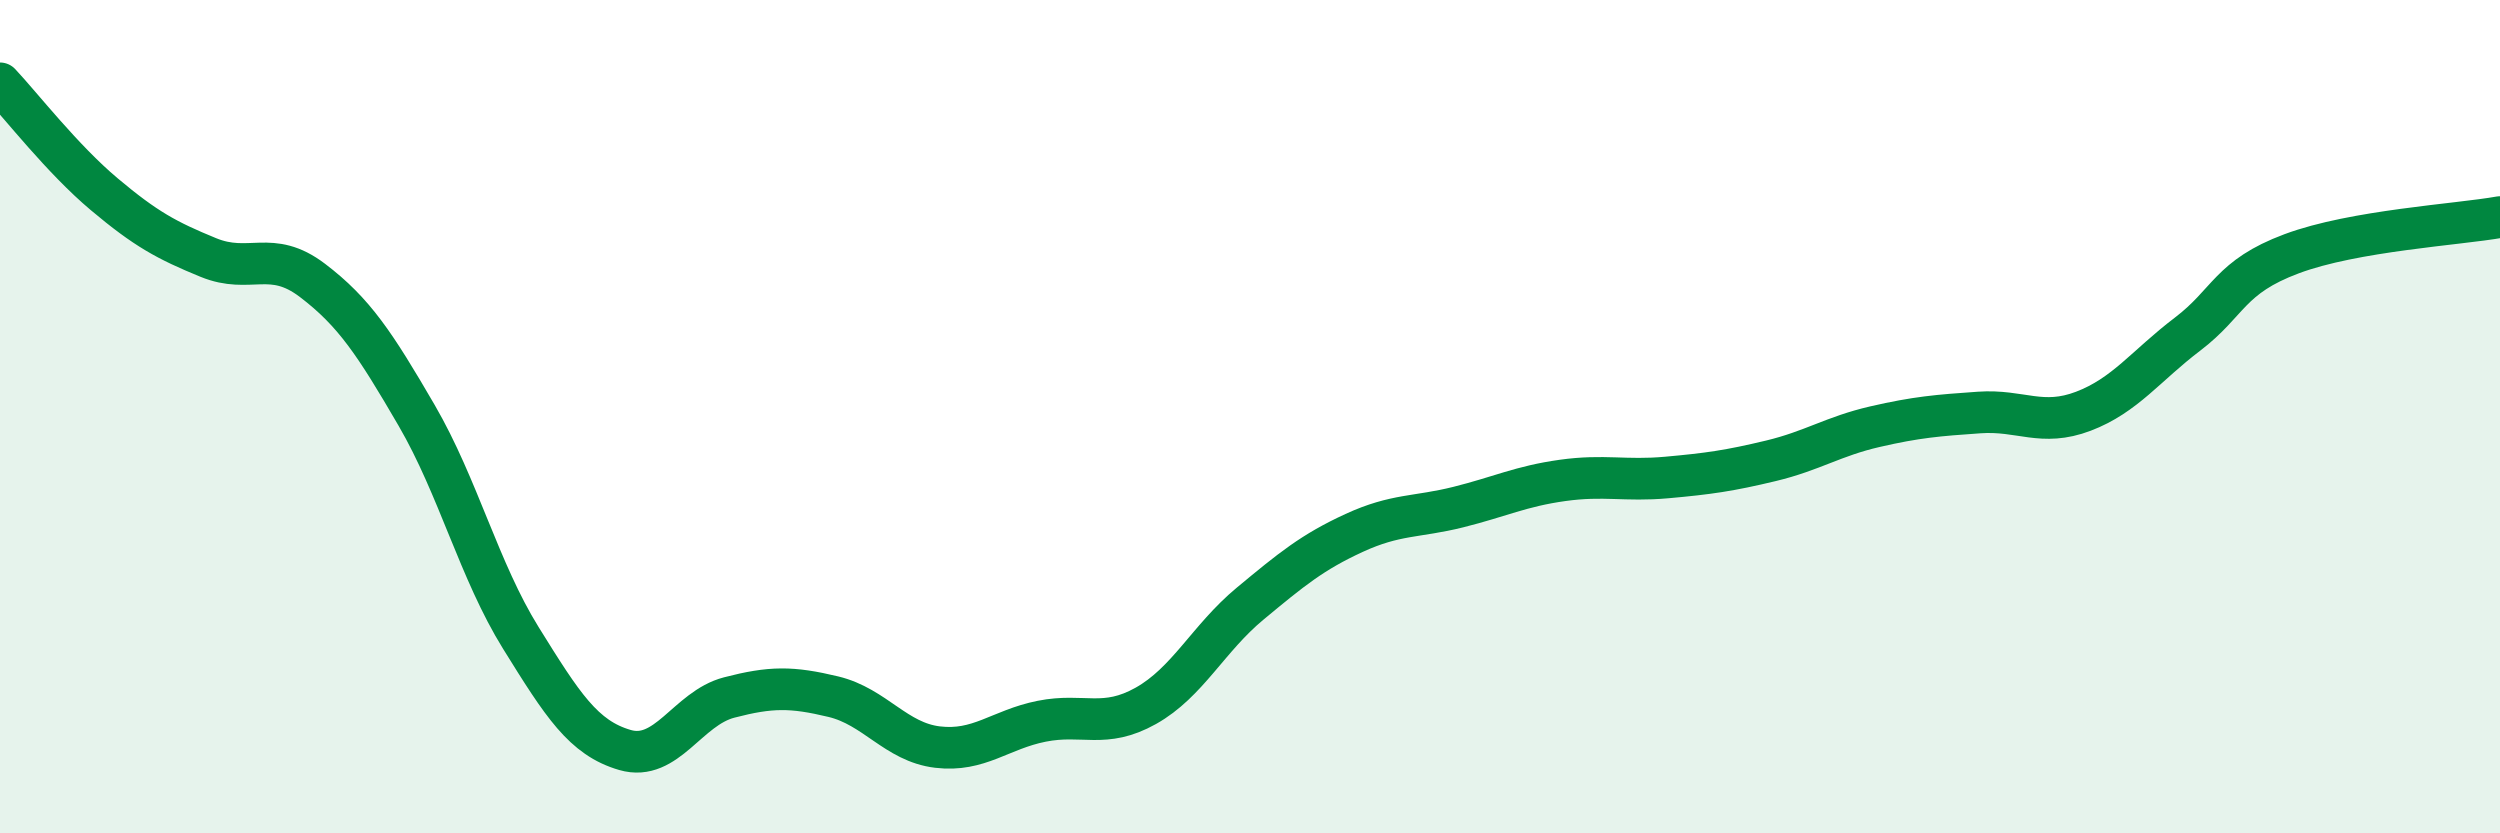
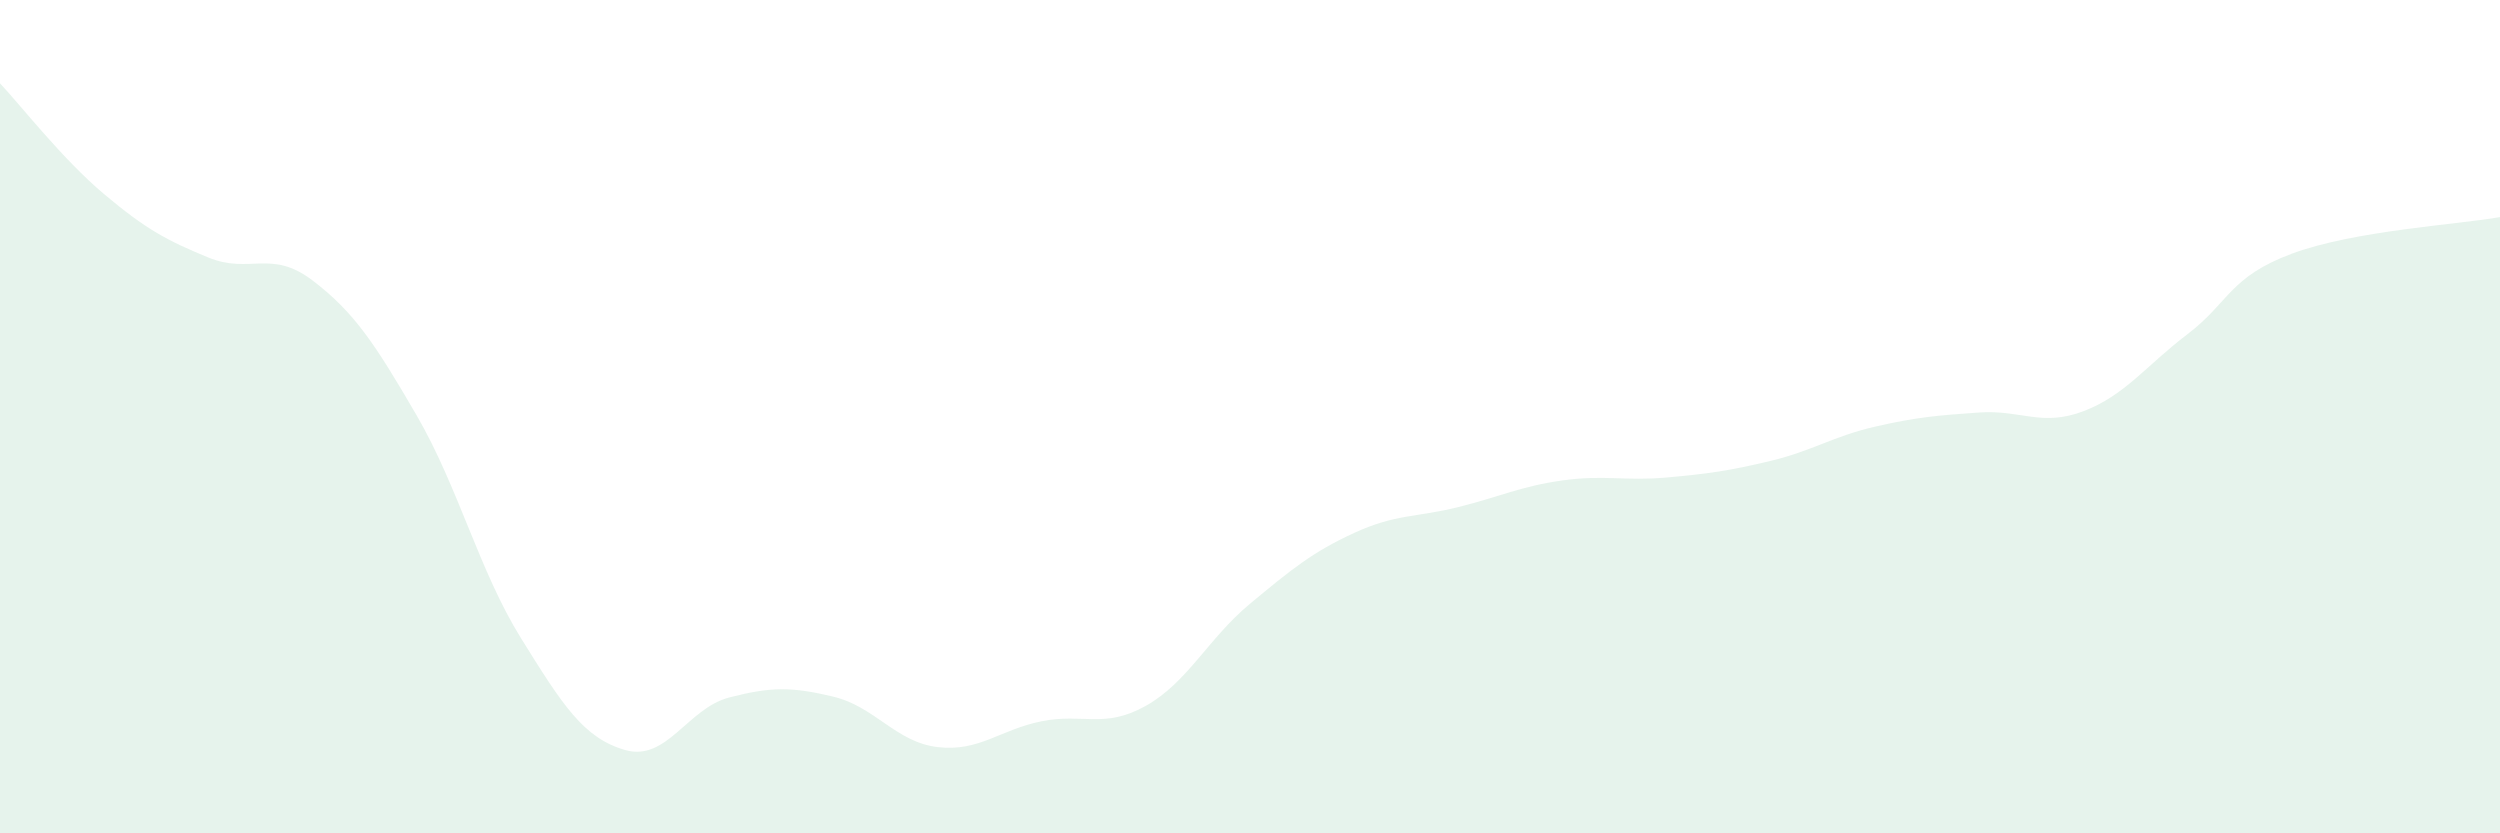
<svg xmlns="http://www.w3.org/2000/svg" width="60" height="20" viewBox="0 0 60 20">
  <path d="M 0,2 C 0.5,2.53 1.5,3.82 2.5,4.66 C 3.5,5.5 4,5.77 5,6.18 C 6,6.59 6.5,5.97 7.5,6.73 C 8.5,7.49 9,8.25 10,9.97 C 11,11.69 11.5,13.7 12.5,15.31 C 13.5,16.92 14,17.71 15,18 C 16,18.29 16.5,17 17.5,16.74 C 18.5,16.48 19,16.48 20,16.72 C 21,16.96 21.5,17.81 22.5,17.93 C 23.5,18.05 24,17.51 25,17.31 C 26,17.11 26.5,17.5 27.5,16.94 C 28.5,16.38 29,15.32 30,14.49 C 31,13.66 31.5,13.25 32.5,12.79 C 33.5,12.33 34,12.42 35,12.17 C 36,11.92 36.5,11.67 37.5,11.53 C 38.5,11.39 39,11.55 40,11.46 C 41,11.37 41.5,11.3 42.5,11.06 C 43.5,10.82 44,10.47 45,10.24 C 46,10.01 46.5,9.97 47.5,9.9 C 48.5,9.83 49,10.25 50,9.87 C 51,9.49 51.5,8.78 52.5,8.02 C 53.5,7.26 53.5,6.65 55,6.09 C 56.5,5.53 59,5.39 60,5.21L60 20L0 20Z" fill="#008740" opacity="0.1" stroke-linecap="round" stroke-linejoin="round" />
-   <path d="M 0,2 C 0.5,2.53 1.5,3.82 2.5,4.66 C 3.5,5.5 4,5.77 5,6.18 C 6,6.59 6.5,5.97 7.5,6.73 C 8.5,7.49 9,8.25 10,9.97 C 11,11.69 11.5,13.7 12.5,15.31 C 13.5,16.92 14,17.71 15,18 C 16,18.29 16.5,17 17.5,16.74 C 18.5,16.48 19,16.48 20,16.72 C 21,16.96 21.5,17.81 22.5,17.93 C 23.5,18.05 24,17.51 25,17.31 C 26,17.11 26.5,17.5 27.5,16.94 C 28.5,16.38 29,15.32 30,14.49 C 31,13.66 31.5,13.25 32.5,12.79 C 33.5,12.33 34,12.42 35,12.17 C 36,11.92 36.5,11.67 37.5,11.53 C 38.5,11.39 39,11.55 40,11.46 C 41,11.37 41.5,11.3 42.5,11.06 C 43.5,10.82 44,10.47 45,10.24 C 46,10.01 46.5,9.97 47.5,9.9 C 48.5,9.83 49,10.25 50,9.87 C 51,9.49 51.5,8.78 52.5,8.02 C 53.5,7.26 53.5,6.65 55,6.09 C 56.5,5.53 59,5.39 60,5.21" stroke="#008740" stroke-width="1" fill="none" stroke-linecap="round" stroke-linejoin="round" />
</svg>